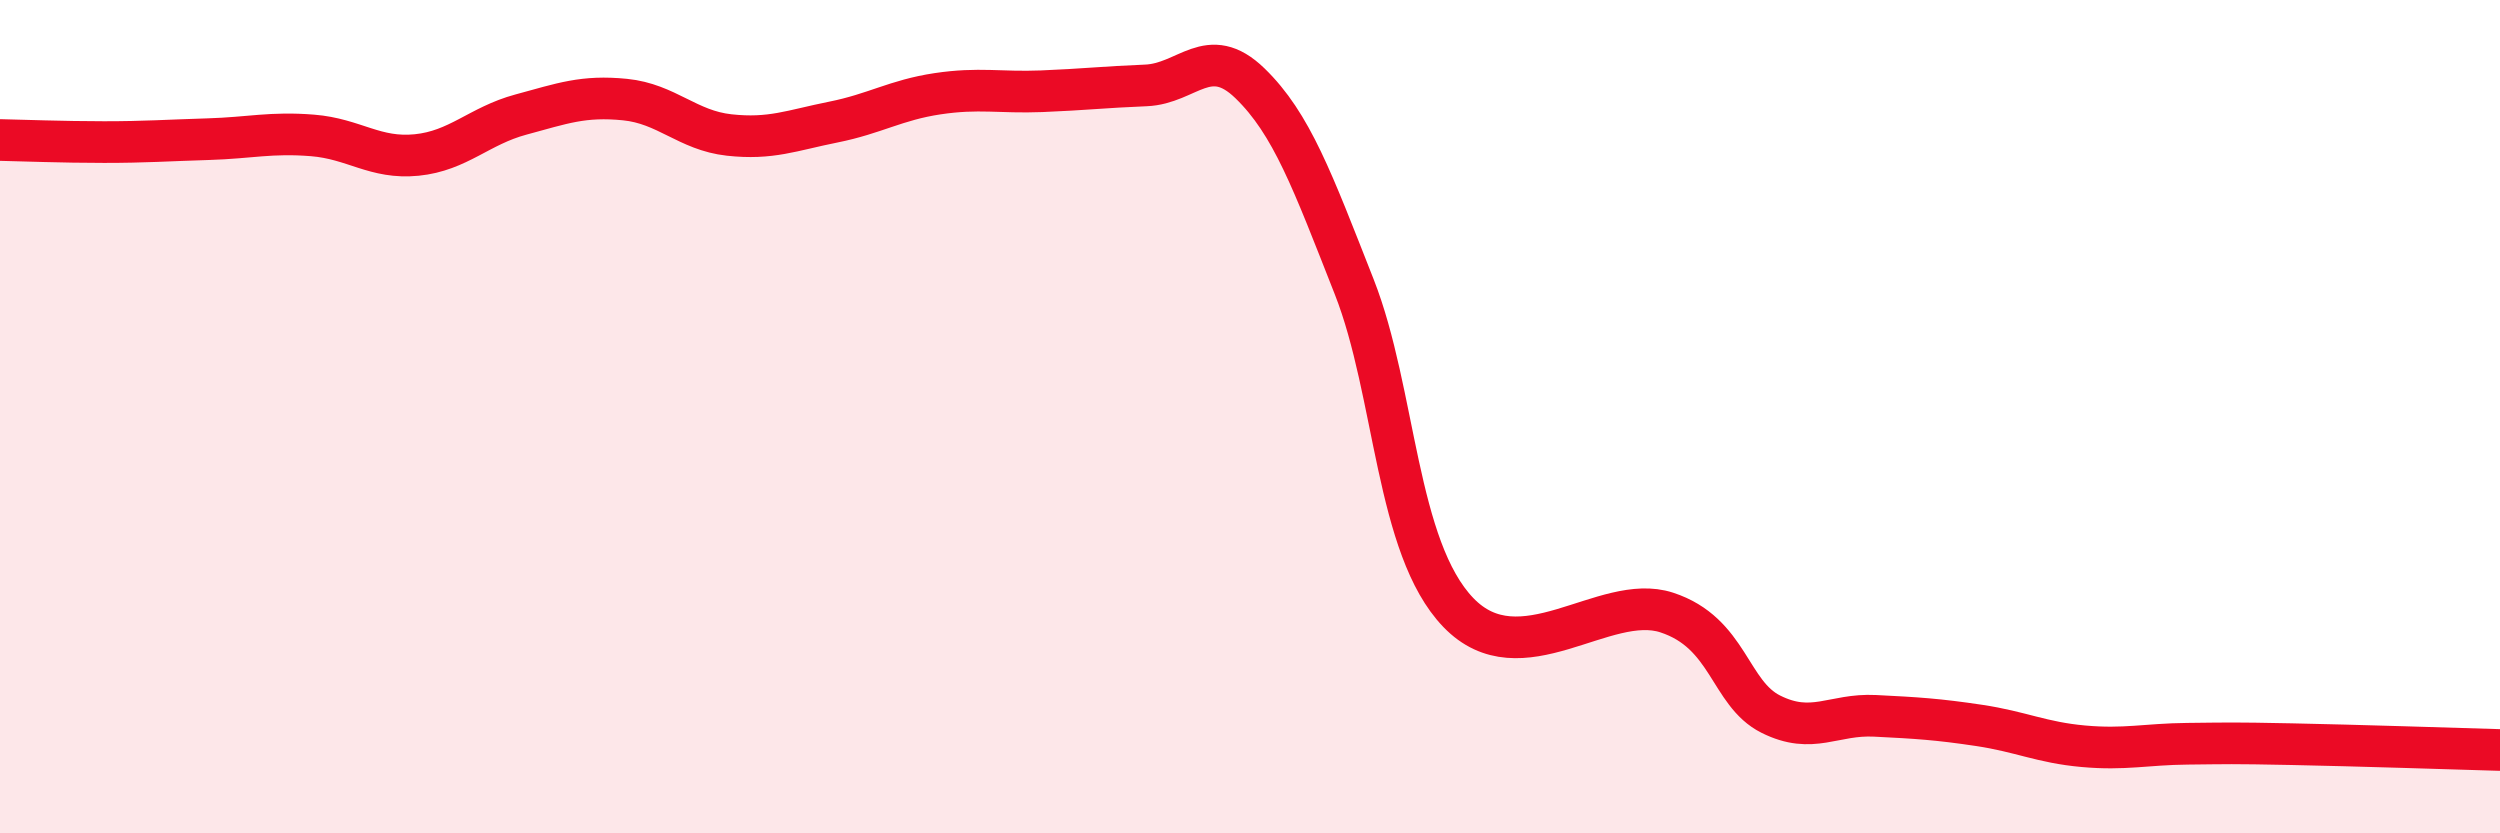
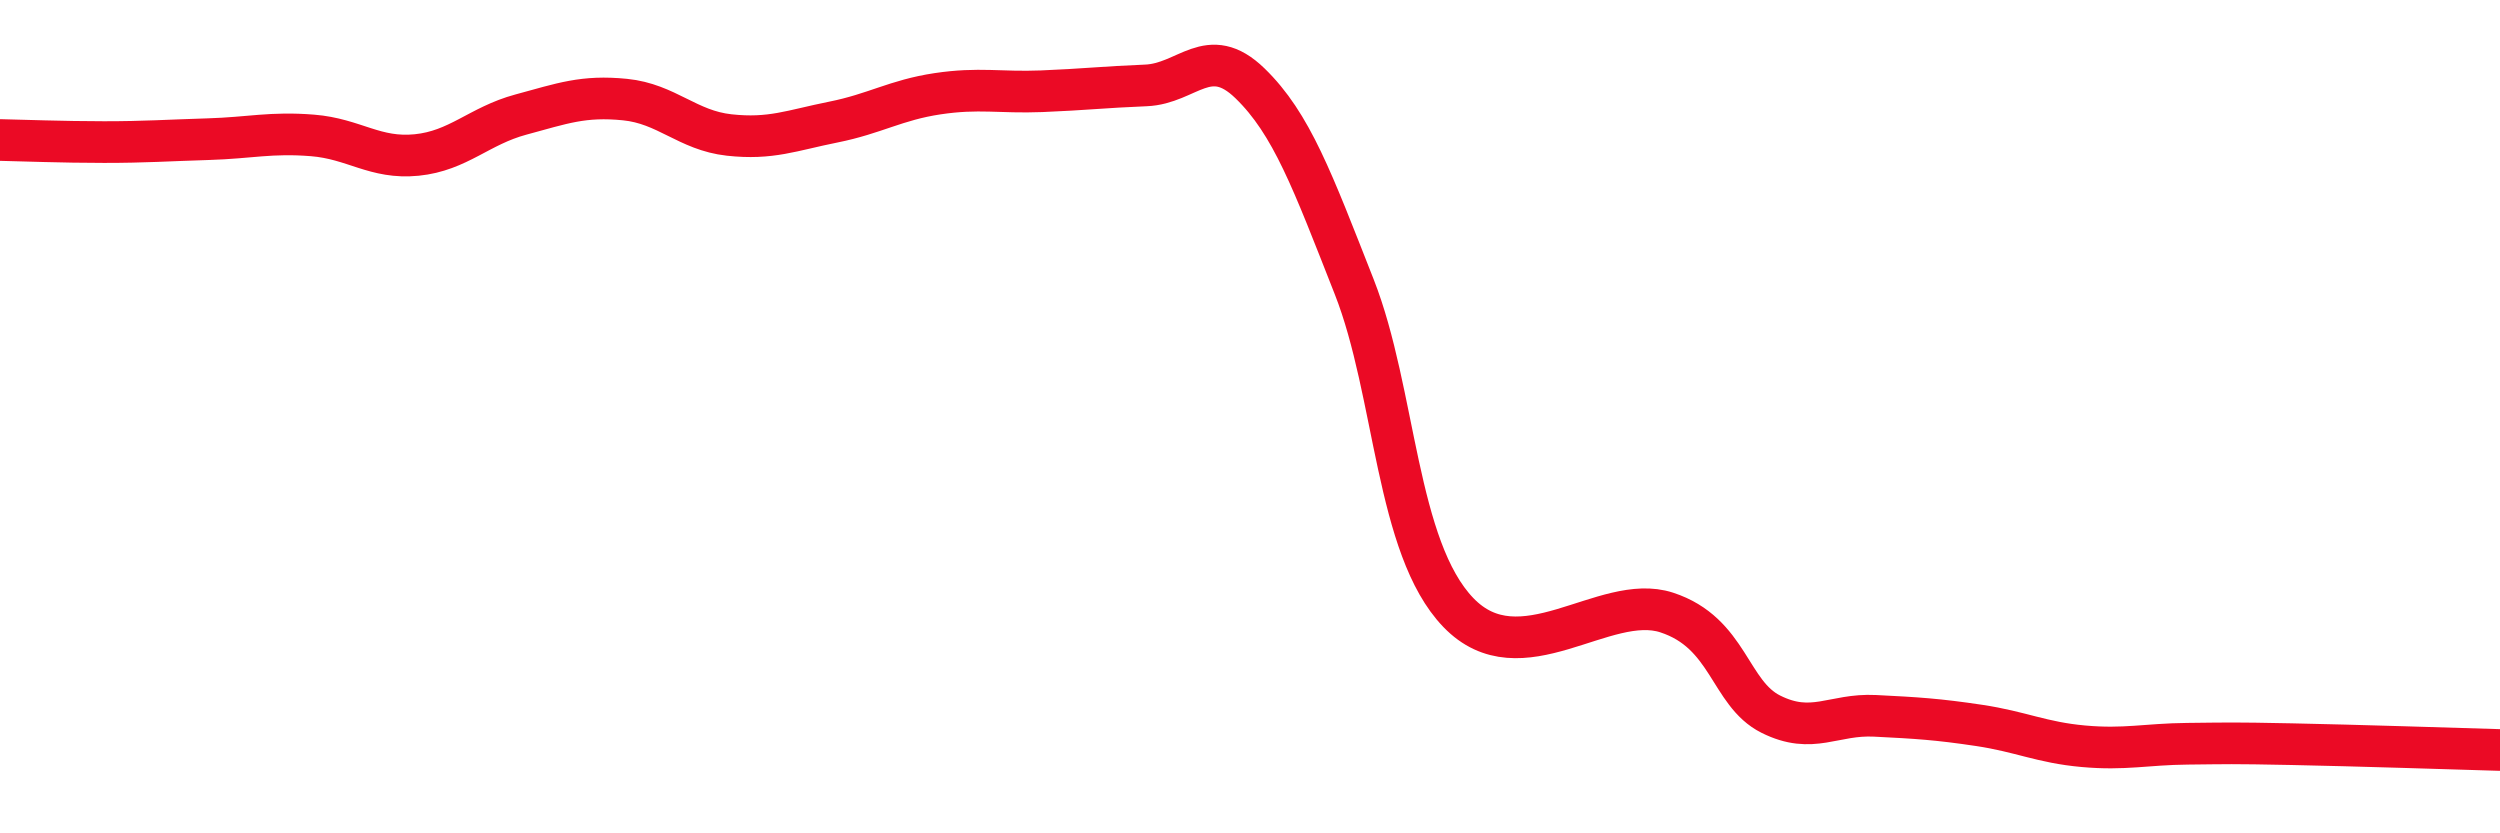
<svg xmlns="http://www.w3.org/2000/svg" width="60" height="20" viewBox="0 0 60 20">
-   <path d="M 0,3.36 C 0.5,3.37 1.5,3.41 2.5,3.41 C 3.5,3.41 4,3.37 5,3.34 C 6,3.31 6.5,3.17 7.5,3.25 C 8.5,3.33 9,3.82 10,3.72 C 11,3.62 11.5,3.02 12.5,2.75 C 13.5,2.48 14,2.29 15,2.39 C 16,2.49 16.5,3.13 17.5,3.24 C 18.5,3.35 19,3.13 20,2.93 C 21,2.73 21.5,2.4 22.5,2.25 C 23.5,2.1 24,2.23 25,2.19 C 26,2.15 26.5,2.09 27.5,2.05 C 28.5,2.01 29,1.03 30,2 C 31,2.97 31.5,4.34 32.5,6.88 C 33.5,9.42 33.5,13.14 35,14.7 C 36.5,16.26 38.5,14.21 40,14.7 C 41.5,15.19 41.5,16.64 42.5,17.14 C 43.5,17.64 44,17.13 45,17.18 C 46,17.23 46.5,17.26 47.5,17.41 C 48.5,17.56 49,17.82 50,17.91 C 51,18 51.5,17.86 52.5,17.85 C 53.5,17.84 53.5,17.83 55,17.86 C 56.5,17.89 59,17.97 60,18L60 20L0 20Z" fill="#EB0A25" opacity="0.1" stroke-linecap="round" stroke-linejoin="round" />
  <path d="M 0,3.36 C 0.5,3.37 1.5,3.41 2.5,3.41 C 3.5,3.41 4,3.37 5,3.34 C 6,3.31 6.5,3.17 7.5,3.25 C 8.5,3.33 9,3.82 10,3.72 C 11,3.62 11.5,3.02 12.5,2.75 C 13.5,2.48 14,2.29 15,2.39 C 16,2.49 16.5,3.13 17.5,3.24 C 18.5,3.35 19,3.13 20,2.93 C 21,2.73 21.5,2.4 22.5,2.25 C 23.5,2.1 24,2.23 25,2.19 C 26,2.15 26.5,2.09 27.5,2.05 C 28.5,2.01 29,1.03 30,2 C 31,2.97 31.5,4.34 32.5,6.88 C 33.5,9.42 33.5,13.14 35,14.7 C 36.5,16.26 38.5,14.21 40,14.7 C 41.5,15.19 41.5,16.64 42.5,17.14 C 43.5,17.64 44,17.13 45,17.18 C 46,17.23 46.5,17.26 47.5,17.41 C 48.5,17.56 49,17.82 50,17.91 C 51,18 51.5,17.86 52.5,17.85 C 53.5,17.84 53.5,17.83 55,17.86 C 56.5,17.89 59,17.97 60,18" stroke="#EB0A25" stroke-width="1" fill="none" stroke-linecap="round" stroke-linejoin="round" />
</svg>